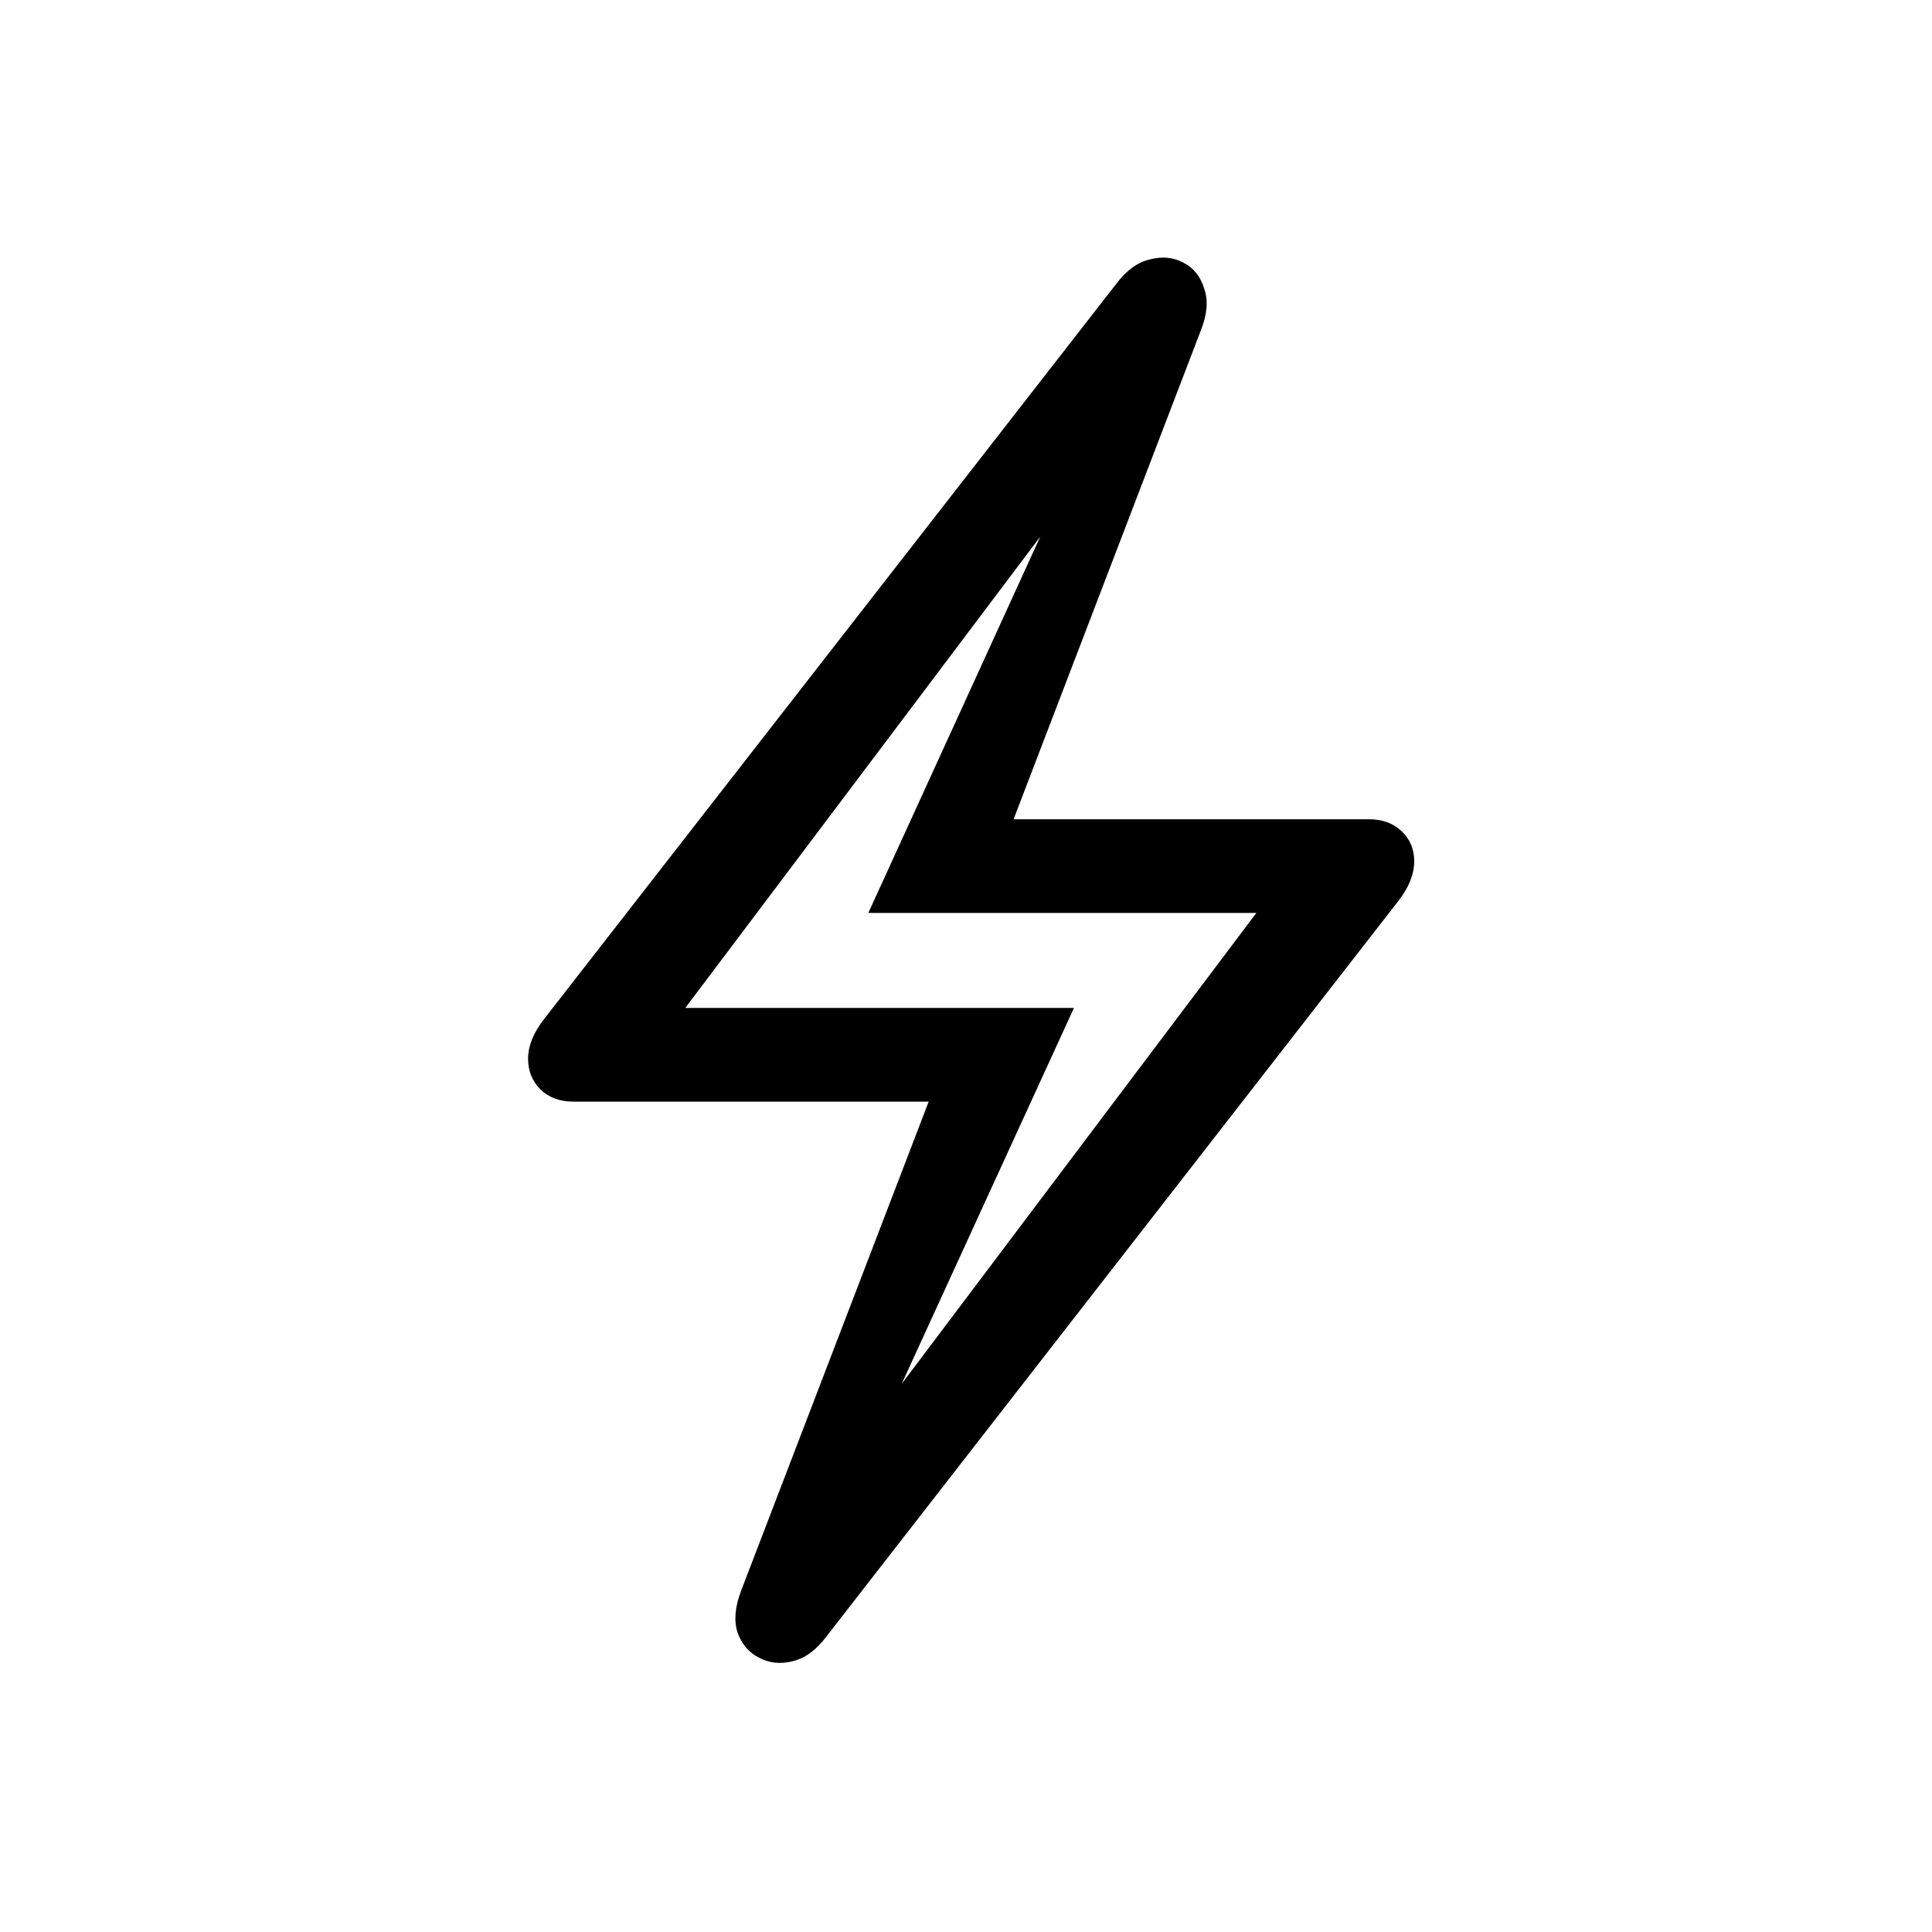
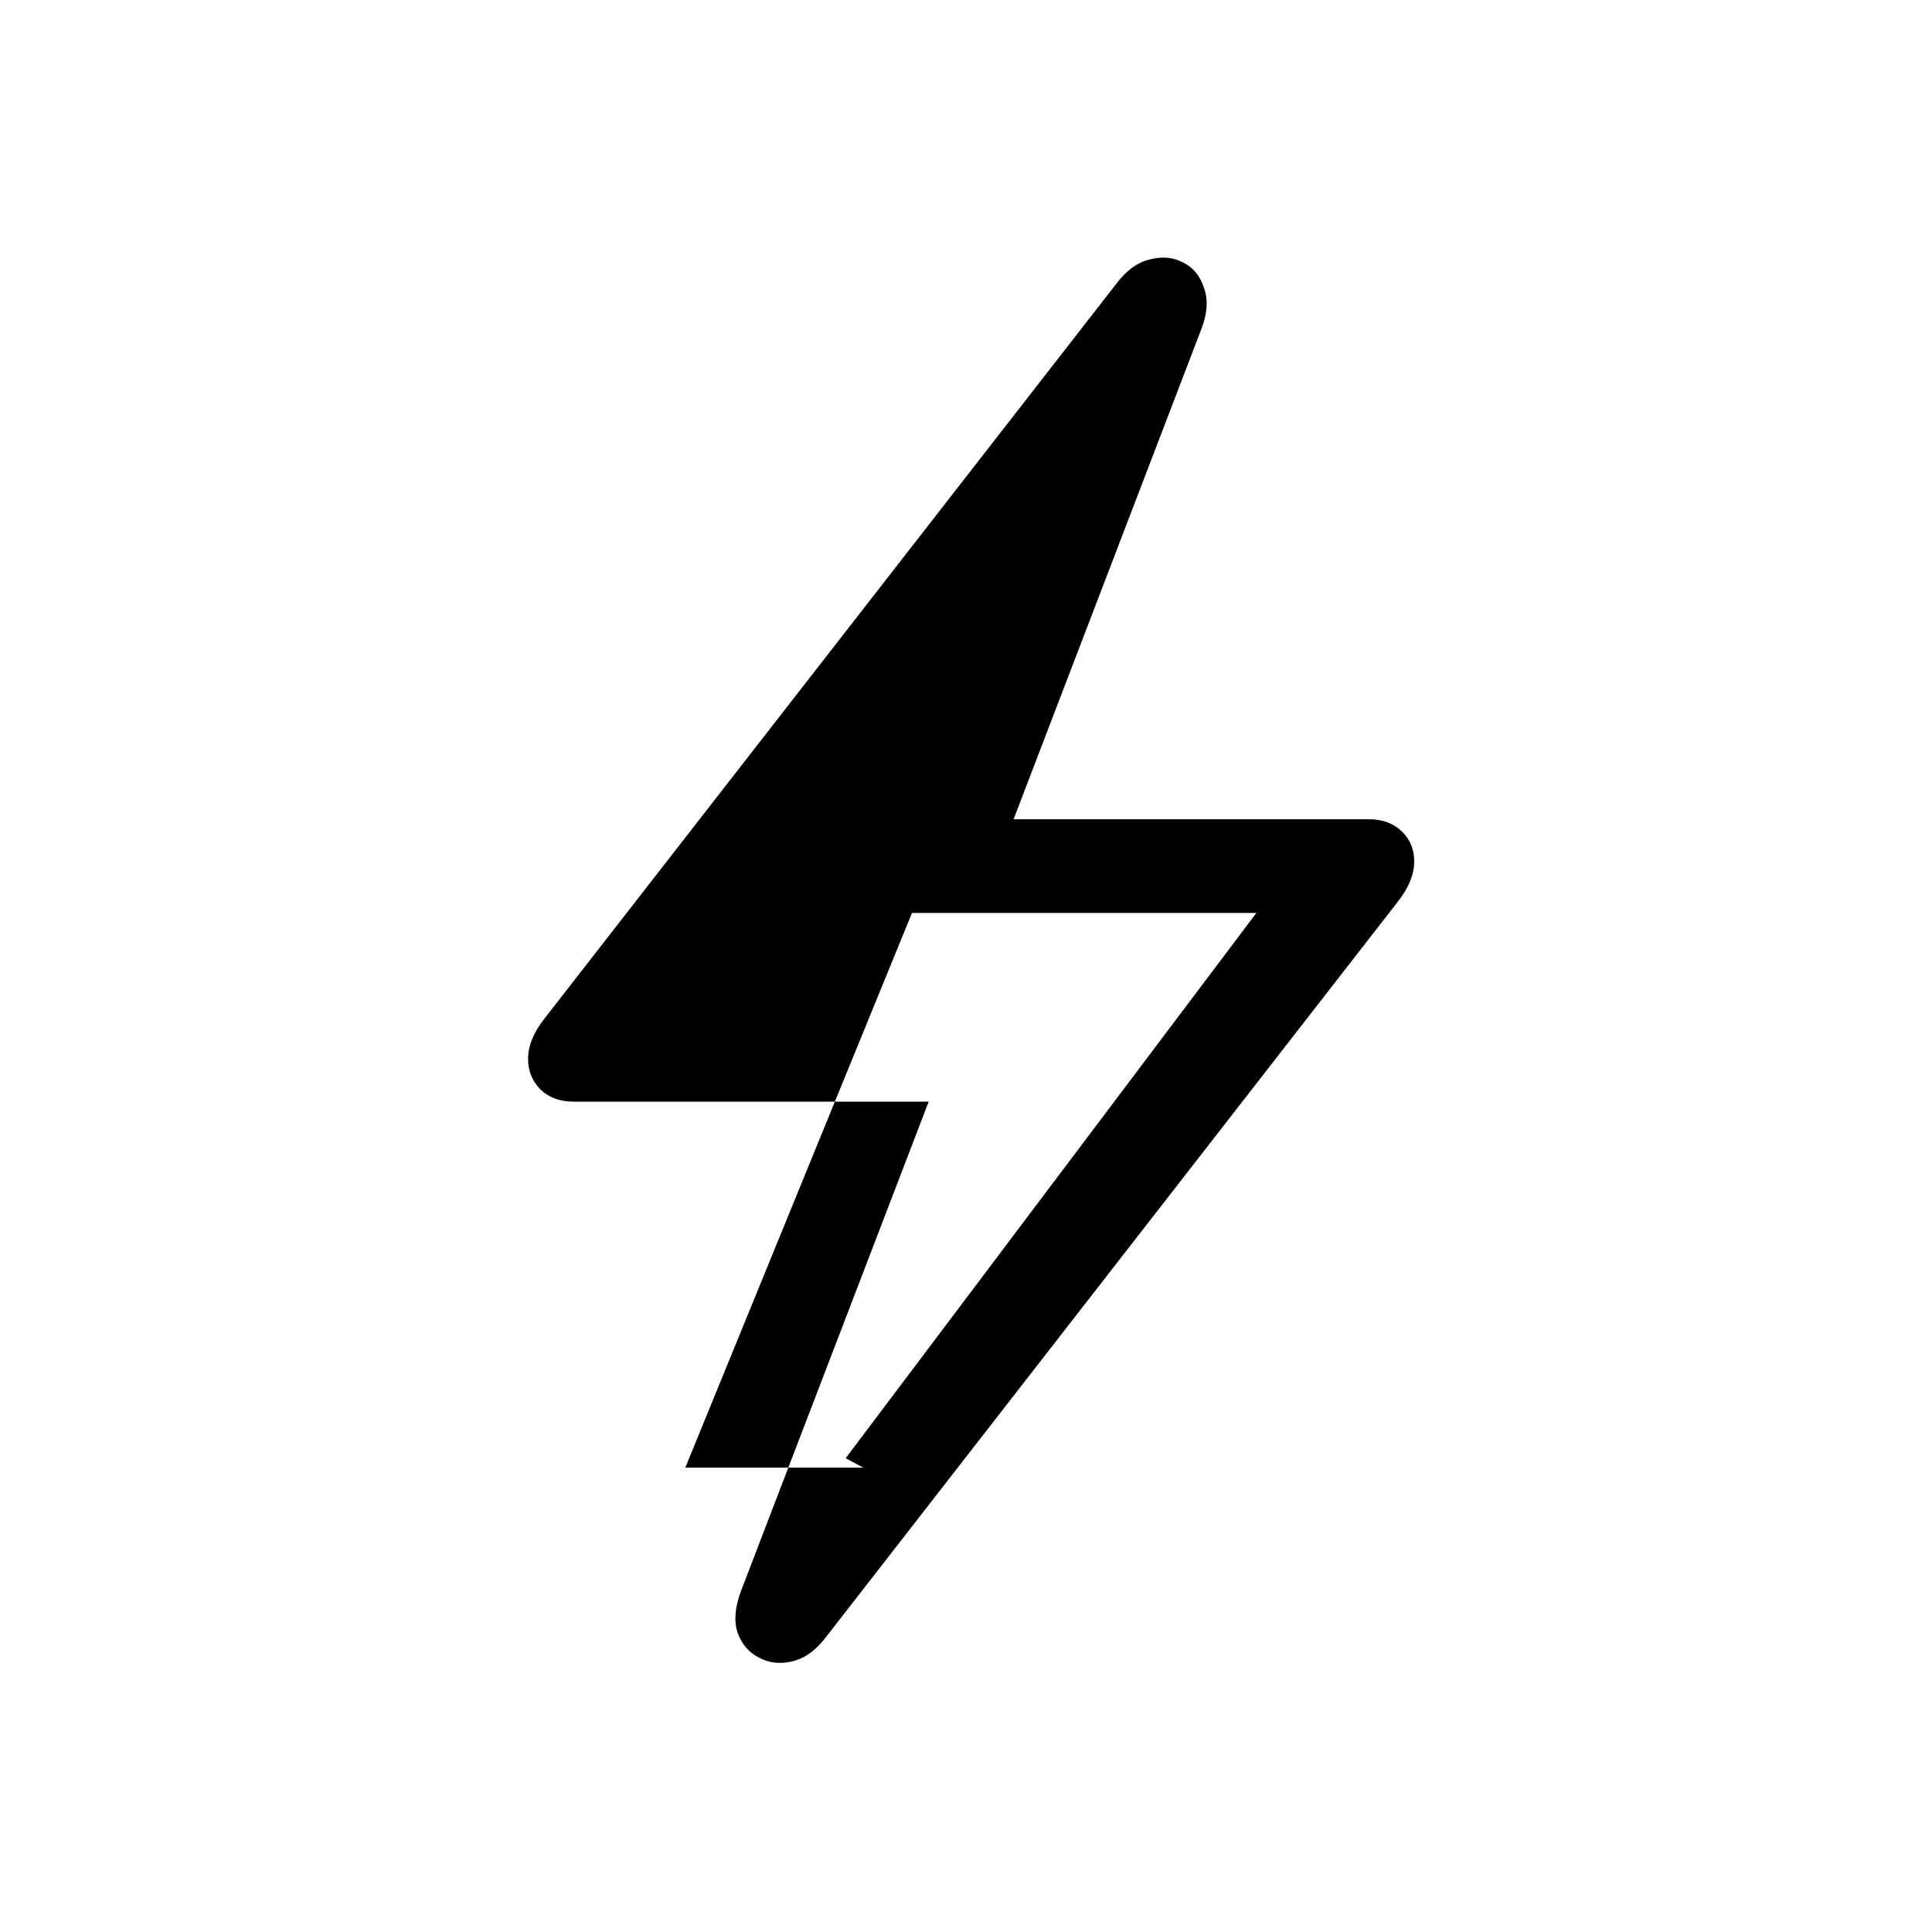
<svg xmlns="http://www.w3.org/2000/svg" width="150" height="150" viewBox="0 0 150 150" fill="none">
-   <path d="M64.144 127.082L108.529 70.002C109.376 68.928 109.799 67.886 109.799 66.877C109.799 65.933 109.473 65.152 108.822 64.534C108.171 63.915 107.325 63.606 106.283 63.606H78.695L93.246 25.618C93.734 24.381 93.816 23.306 93.49 22.395C93.197 21.451 92.66 20.784 91.879 20.393C91.098 19.97 90.219 19.888 89.242 20.149C88.298 20.377 87.436 21.011 86.654 22.053L42.27 79.084C41.423 80.159 41 81.2 41 82.209C41 83.153 41.325 83.951 41.977 84.602C42.628 85.22 43.474 85.53 44.516 85.53H72.103L57.553 123.469C57.065 124.739 56.967 125.829 57.26 126.741C57.585 127.652 58.139 128.303 58.92 128.694C59.701 129.117 60.564 129.215 61.508 128.987C62.484 128.759 63.363 128.124 64.144 127.082ZM67.025 113.948L83.383 78.254H53.207L85.092 35.92L83.725 35.188L67.416 70.881H97.543L65.658 113.215L67.025 113.948Z" fill="black" />
+   <path d="M64.144 127.082L108.529 70.002C109.376 68.928 109.799 67.886 109.799 66.877C109.799 65.933 109.473 65.152 108.822 64.534C108.171 63.915 107.325 63.606 106.283 63.606H78.695L93.246 25.618C93.734 24.381 93.816 23.306 93.49 22.395C93.197 21.451 92.66 20.784 91.879 20.393C91.098 19.97 90.219 19.888 89.242 20.149C88.298 20.377 87.436 21.011 86.654 22.053L42.27 79.084C41.423 80.159 41 81.2 41 82.209C41 83.153 41.325 83.951 41.977 84.602C42.628 85.22 43.474 85.53 44.516 85.53H72.103L57.553 123.469C57.065 124.739 56.967 125.829 57.26 126.741C57.585 127.652 58.139 128.303 58.92 128.694C59.701 129.117 60.564 129.215 61.508 128.987C62.484 128.759 63.363 128.124 64.144 127.082ZM67.025 113.948H53.207L85.092 35.92L83.725 35.188L67.416 70.881H97.543L65.658 113.215L67.025 113.948Z" fill="black" />
</svg>